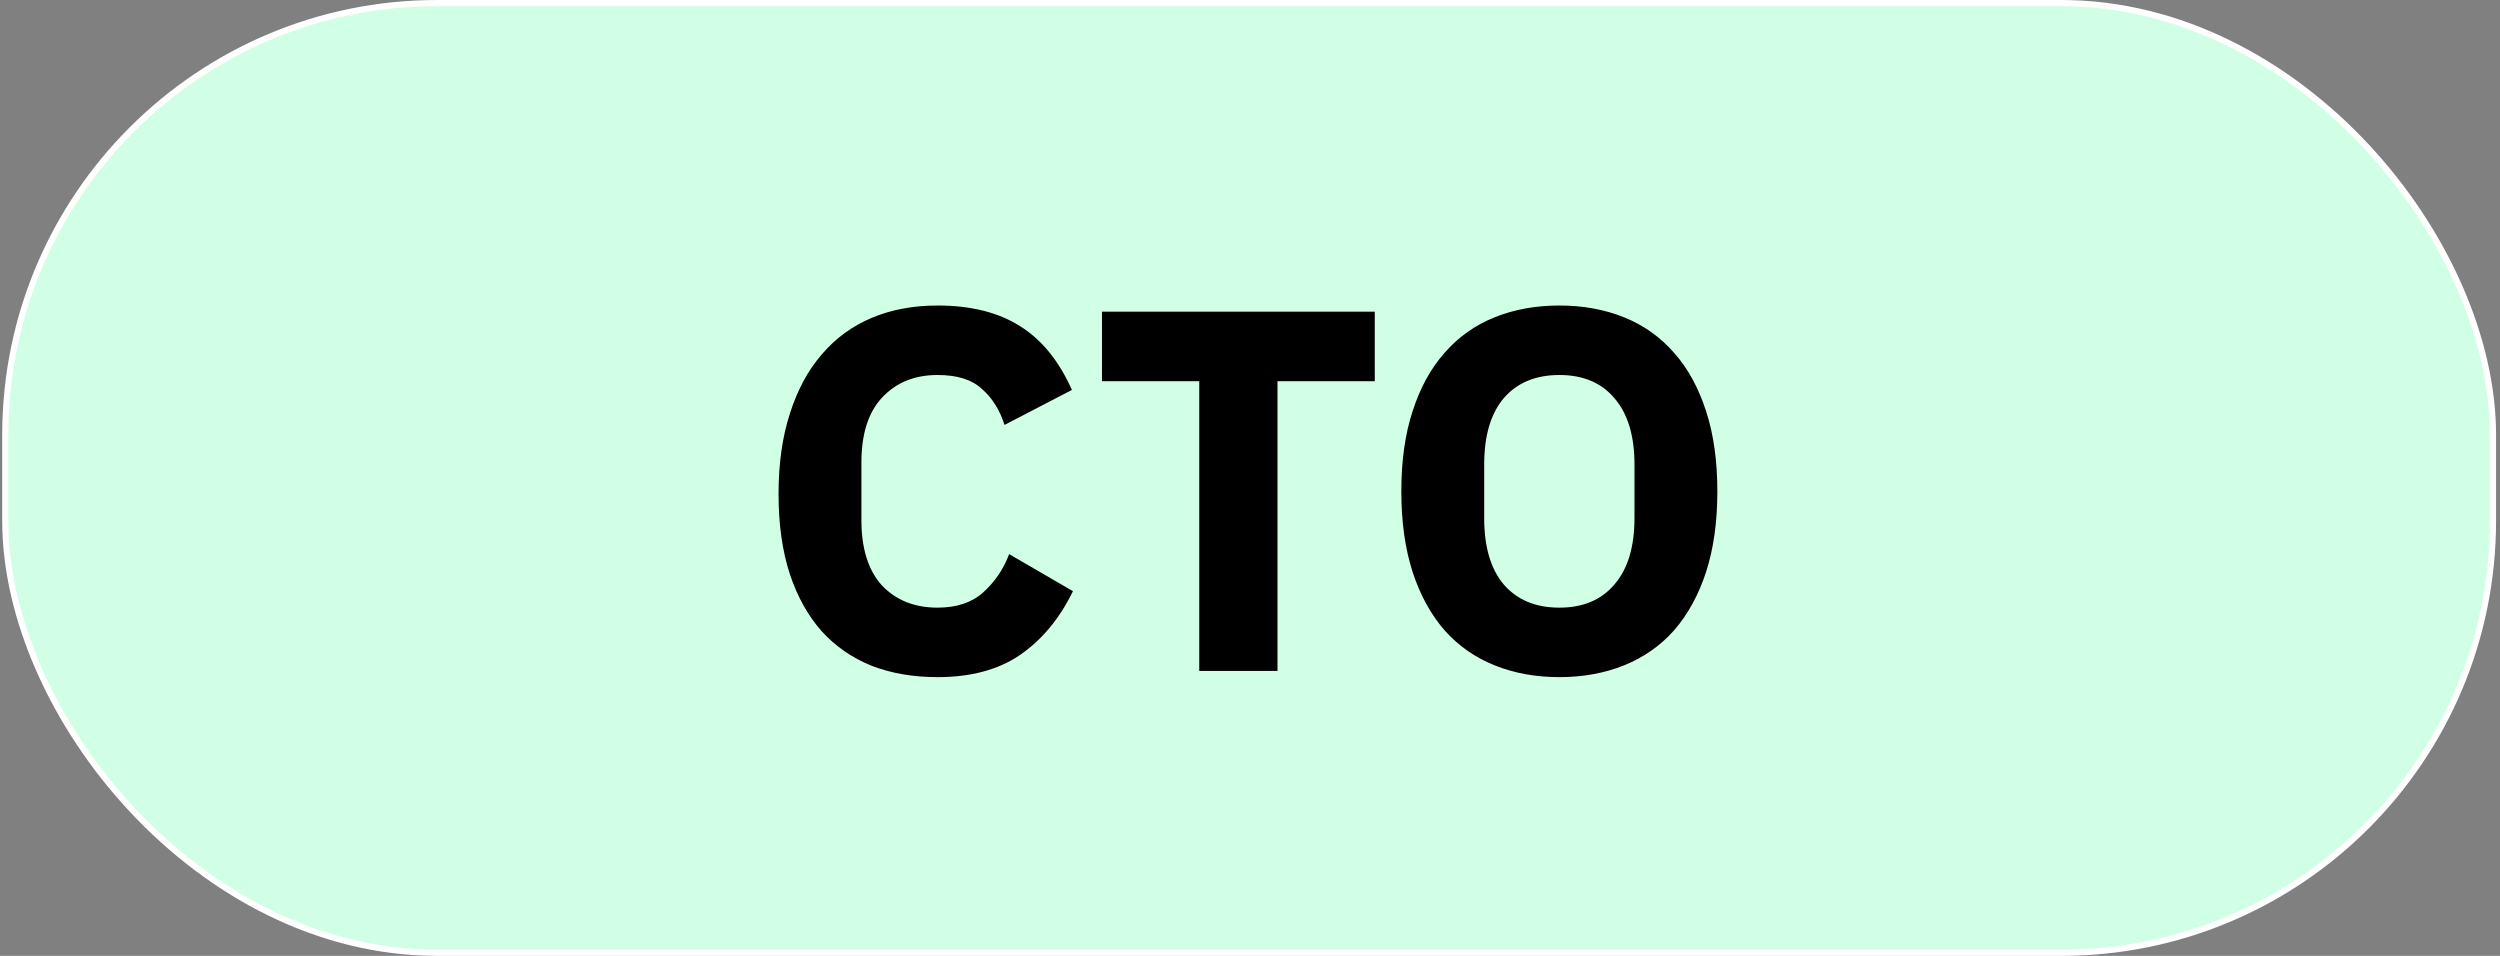
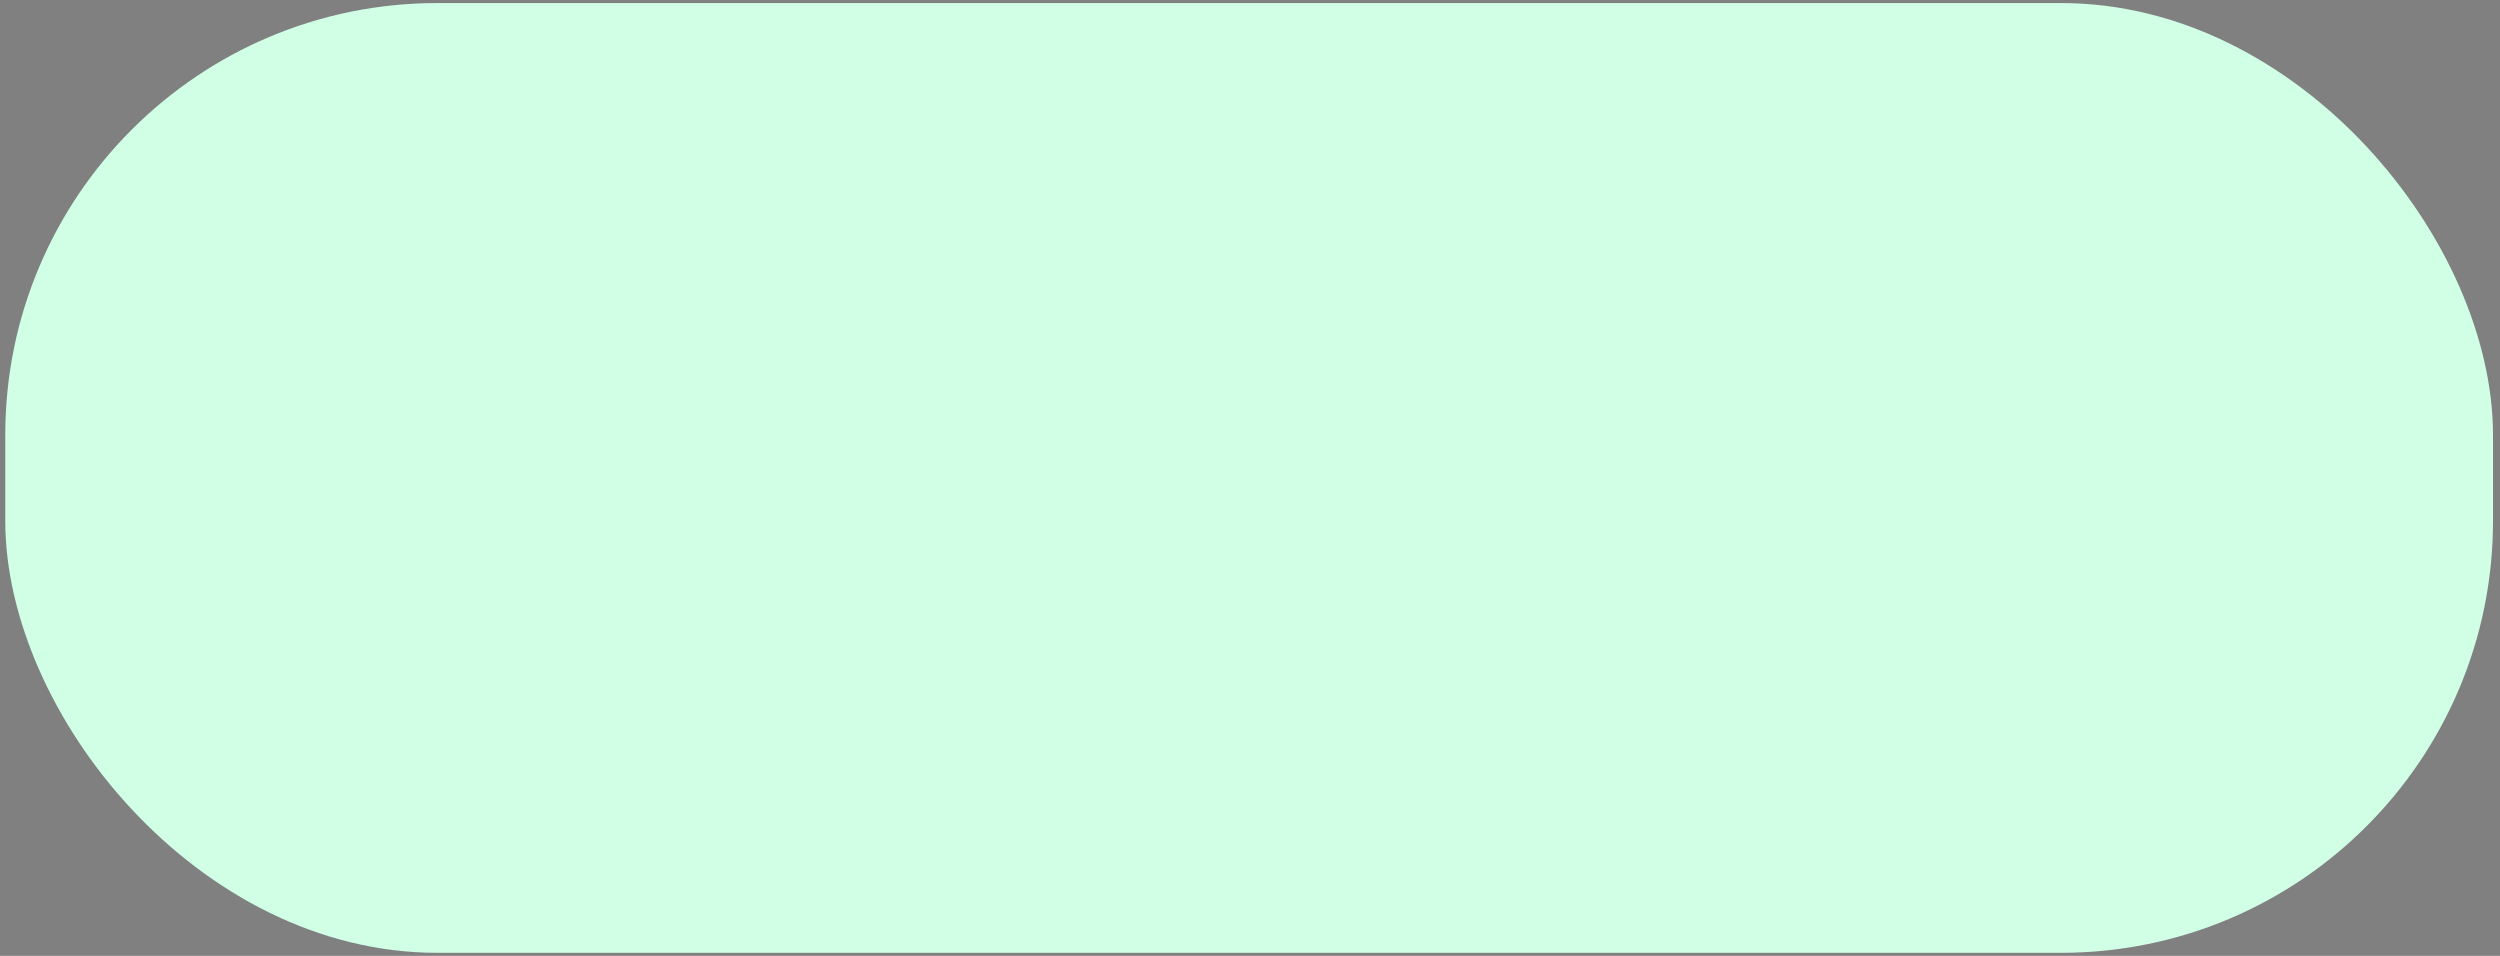
<svg xmlns="http://www.w3.org/2000/svg" width="408" height="156" viewBox="0 0 408 156" fill="none">
  <rect x="0" y="0" width="408" height="156" fill="#808080" stroke="none" />
  <rect x="0.859" y="0.5" width="406" height="155" rx="70.5" fill="#D0FFE6" />
-   <rect x="0.859" y="0.5" width="406" height="155" rx="70.5" stroke="white" />
-   <path d="M153.015 110.508C149.039 110.508 145.455 109.892 142.263 108.66C139.071 107.372 136.355 105.496 134.115 103.032C131.875 100.512 130.139 97.404 128.907 93.708C127.675 89.956 127.059 85.588 127.059 80.604C127.059 75.676 127.675 71.308 128.907 67.5C130.139 63.636 131.875 60.416 134.115 57.84C136.355 55.208 139.071 53.22 142.263 51.876C145.455 50.532 149.039 49.86 153.015 49.86C158.447 49.86 162.927 50.98 166.455 53.22C169.983 55.404 172.811 58.876 174.939 63.636L163.935 69.348C163.151 66.884 161.919 64.924 160.239 63.468C158.615 61.956 156.207 61.2 153.015 61.2C149.263 61.2 146.239 62.432 143.943 64.896C141.703 67.304 140.583 70.832 140.583 75.48V84.888C140.583 89.536 141.703 93.092 143.943 95.556C146.239 97.964 149.263 99.168 153.015 99.168C156.151 99.168 158.643 98.328 160.491 96.648C162.395 94.912 163.795 92.84 164.691 90.432L175.107 96.48C172.923 100.96 170.039 104.432 166.455 106.896C162.927 109.304 158.447 110.508 153.015 110.508ZM208.486 62.208V109.5H195.718V62.208H179.842V50.868H224.362V62.208H208.486ZM254.484 110.508C250.62 110.508 247.092 109.864 243.9 108.576C240.708 107.288 237.992 105.384 235.752 102.864C233.512 100.288 231.776 97.124 230.544 93.372C229.312 89.564 228.696 85.168 228.696 80.184C228.696 75.2 229.312 70.832 230.544 67.08C231.776 63.272 233.512 60.108 235.752 57.588C237.992 55.012 240.708 53.08 243.9 51.792C247.092 50.504 250.62 49.86 254.484 49.86C258.348 49.86 261.876 50.504 265.068 51.792C268.26 53.08 270.976 55.012 273.216 57.588C275.456 60.108 277.192 63.272 278.424 67.08C279.656 70.832 280.272 75.2 280.272 80.184C280.272 85.168 279.656 89.564 278.424 93.372C277.192 97.124 275.456 100.288 273.216 102.864C270.976 105.384 268.26 107.288 265.068 108.576C261.876 109.864 258.348 110.508 254.484 110.508ZM254.484 99.168C258.348 99.168 261.344 97.908 263.472 95.388C265.656 92.868 266.748 89.256 266.748 84.552V75.816C266.748 71.112 265.656 67.5 263.472 64.98C261.344 62.46 258.348 61.2 254.484 61.2C250.62 61.2 247.596 62.46 245.412 64.98C243.284 67.5 242.22 71.112 242.22 75.816V84.552C242.22 89.256 243.284 92.868 245.412 95.388C247.596 97.908 250.62 99.168 254.484 99.168Z" fill="black" />
</svg>